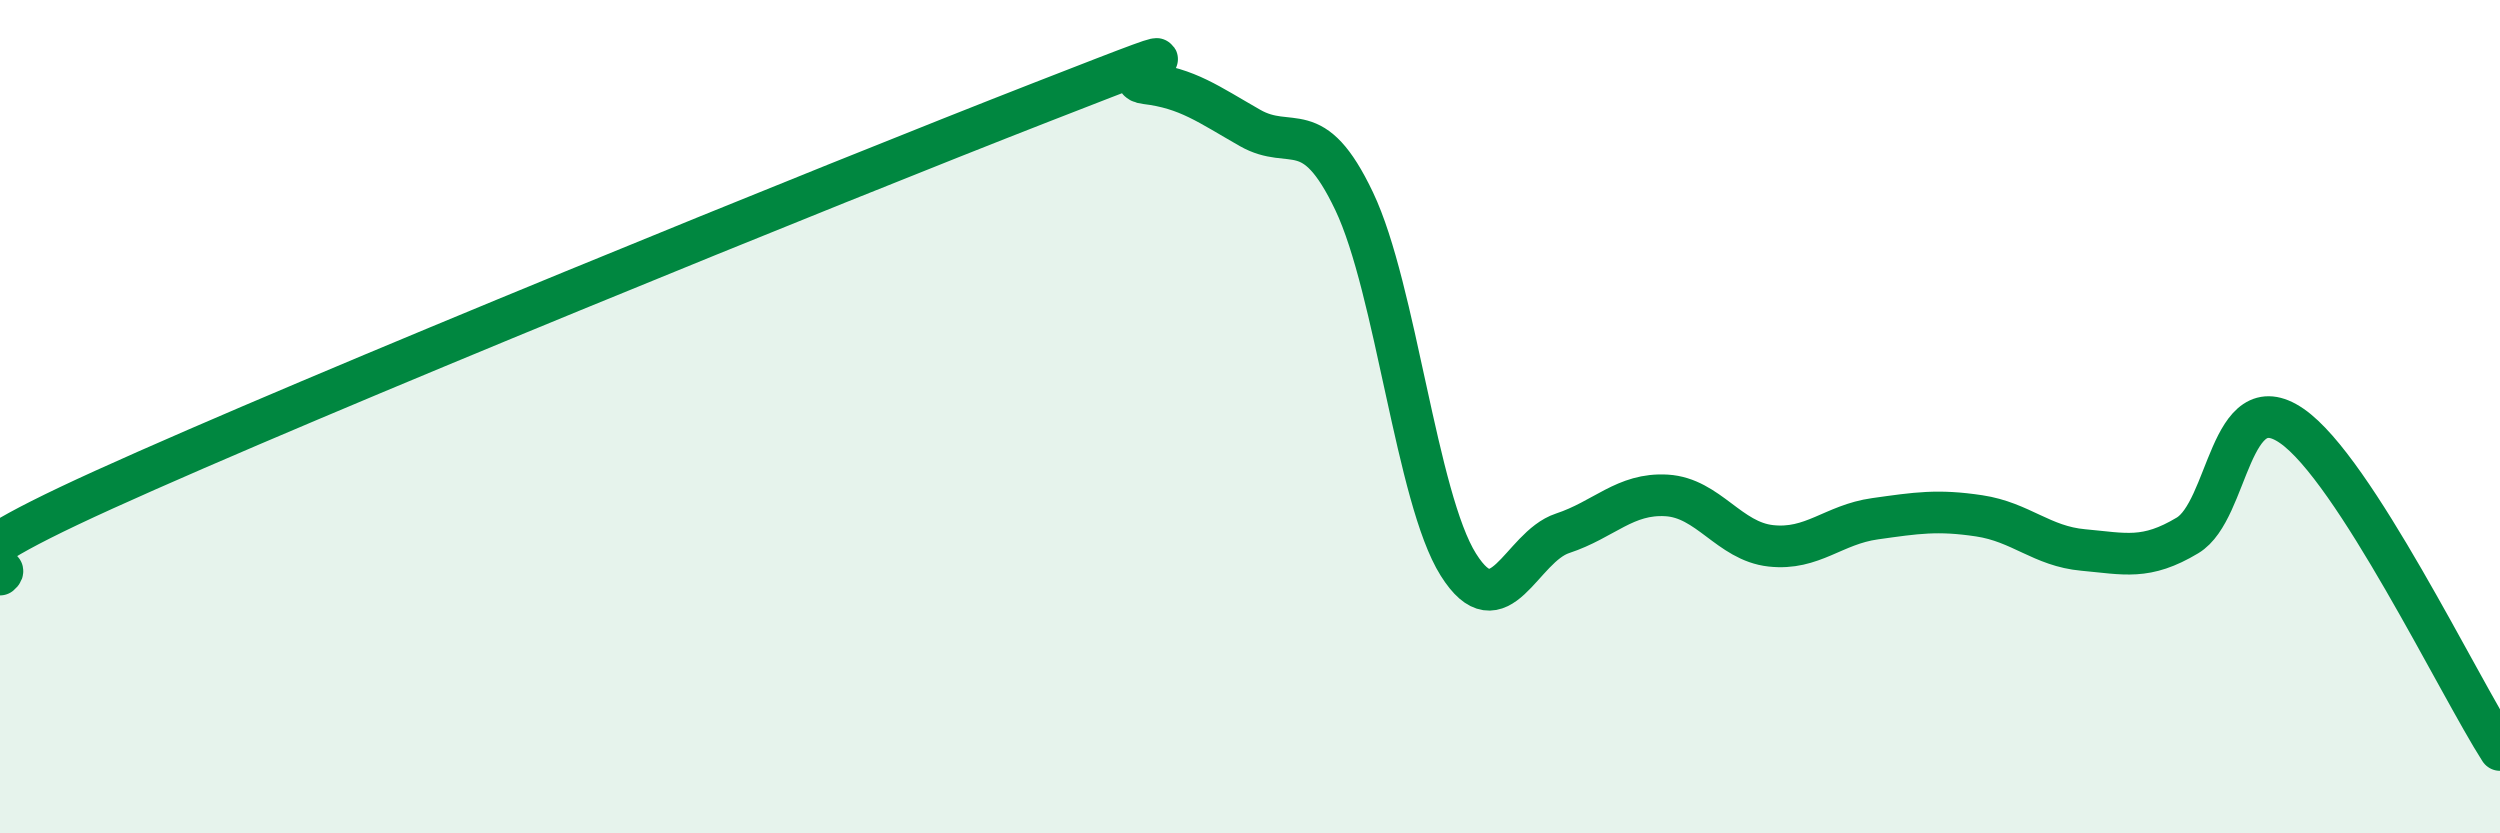
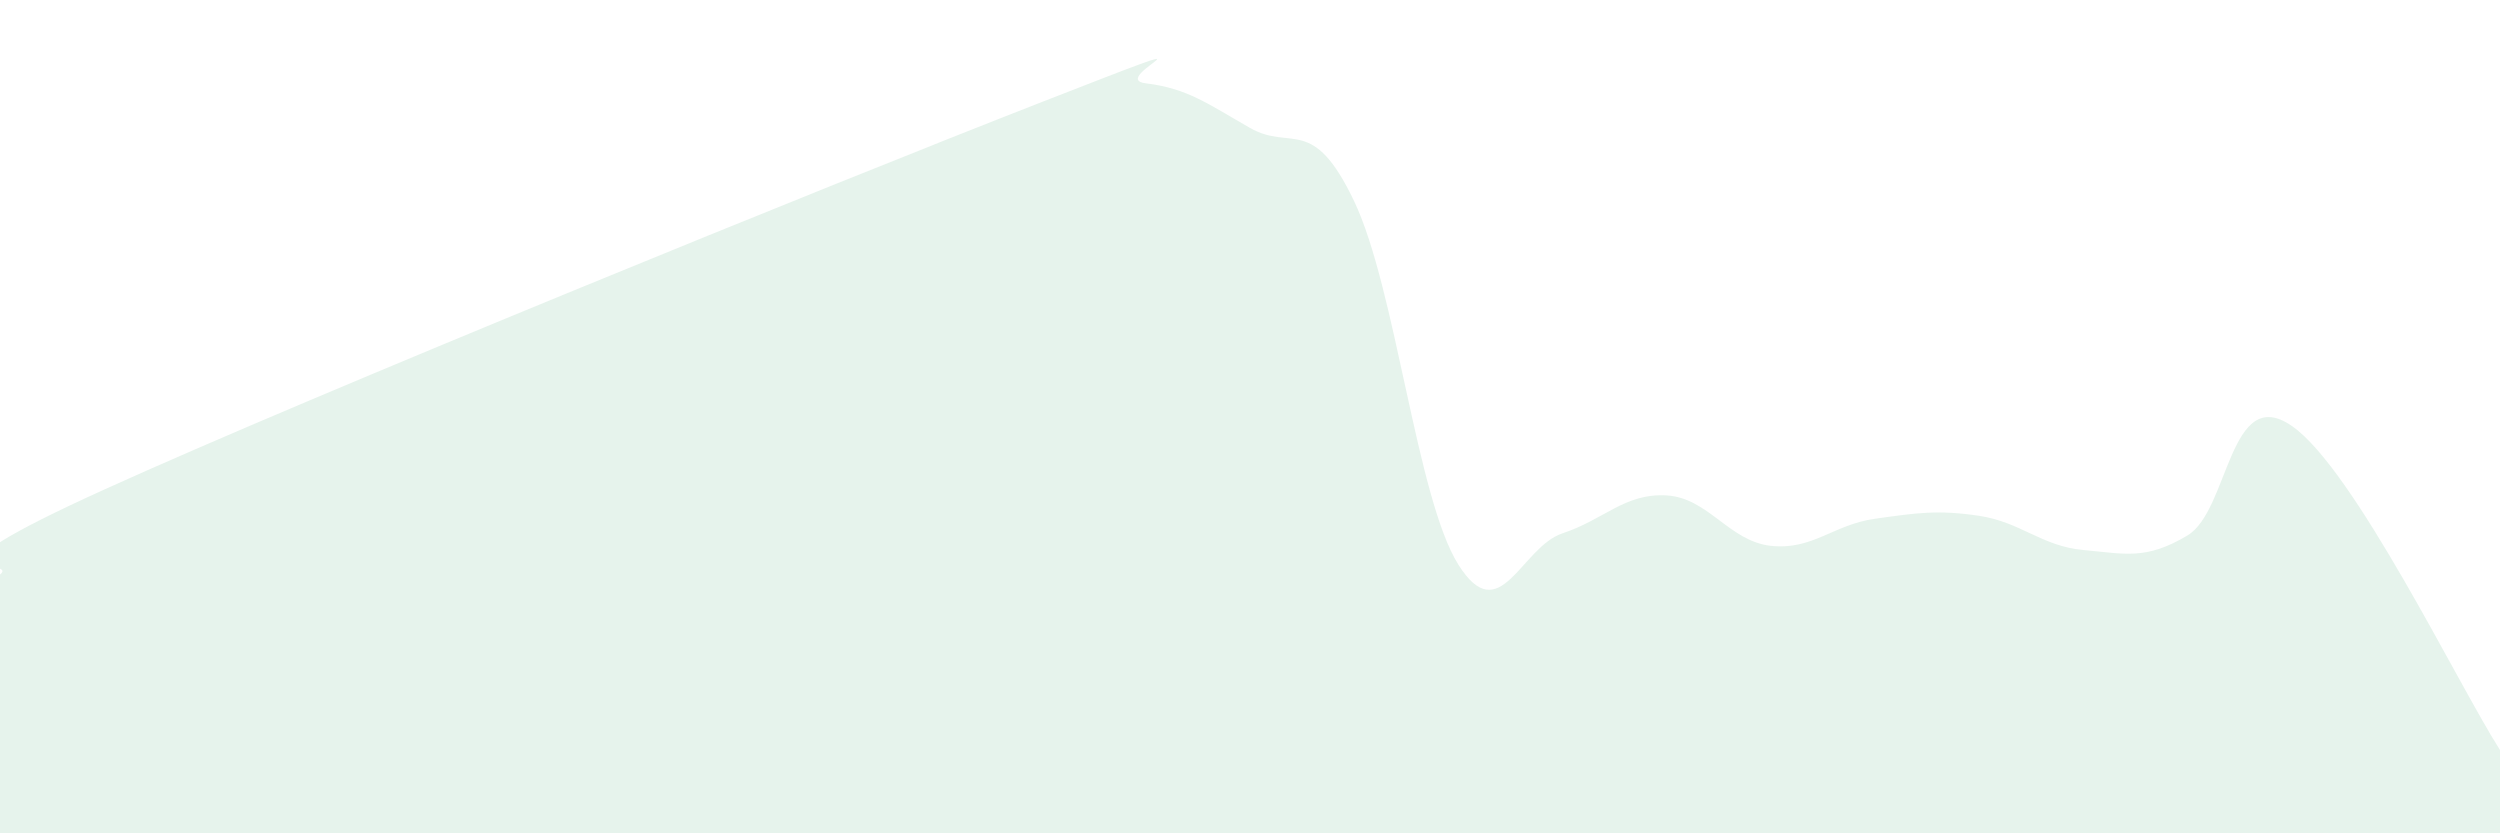
<svg xmlns="http://www.w3.org/2000/svg" width="60" height="20" viewBox="0 0 60 20">
  <path d="M 0,13.79 C 0.5,13.38 -2.5,14.02 2.5,11.75 C 7.5,9.48 20,4.4 25,2.45 C 30,0.5 26.5,1.88 27.5,2 C 28.5,2.12 29,2.5 30,3.07 C 31,3.64 31.5,2.73 32.5,4.83 C 33.5,6.93 34,11.96 35,13.55 C 36,15.14 36.5,13.13 37.5,12.8 C 38.5,12.47 39,11.83 40,11.89 C 41,11.95 41.5,12.99 42.5,13.1 C 43.5,13.21 44,12.59 45,12.45 C 46,12.31 46.5,12.23 47.5,12.38 C 48.5,12.53 49,13.11 50,13.2 C 51,13.29 51.5,13.45 52.5,12.85 C 53.5,12.25 53.5,9.19 55,10.22 C 56.5,11.25 59,16.44 60,18L60 20L0 20Z" fill="#008740" opacity="0.1" stroke-linecap="round" stroke-linejoin="round" />
-   <path d="M 0,13.79 C 0.5,13.38 -2.5,14.02 2.5,11.75 C 7.5,9.48 20,4.4 25,2.45 C 30,0.5 26.5,1.88 27.5,2 C 28.5,2.12 29,2.5 30,3.07 C 31,3.64 31.5,2.73 32.5,4.83 C 33.5,6.93 34,11.96 35,13.55 C 36,15.14 36.5,13.13 37.5,12.8 C 38.5,12.47 39,11.83 40,11.89 C 41,11.95 41.5,12.99 42.5,13.1 C 43.5,13.21 44,12.59 45,12.45 C 46,12.31 46.5,12.23 47.5,12.38 C 48.5,12.53 49,13.11 50,13.2 C 51,13.29 51.5,13.45 52.5,12.85 C 53.5,12.25 53.5,9.19 55,10.22 C 56.5,11.25 59,16.44 60,18" stroke="#008740" stroke-width="1" fill="none" stroke-linecap="round" stroke-linejoin="round" />
</svg>